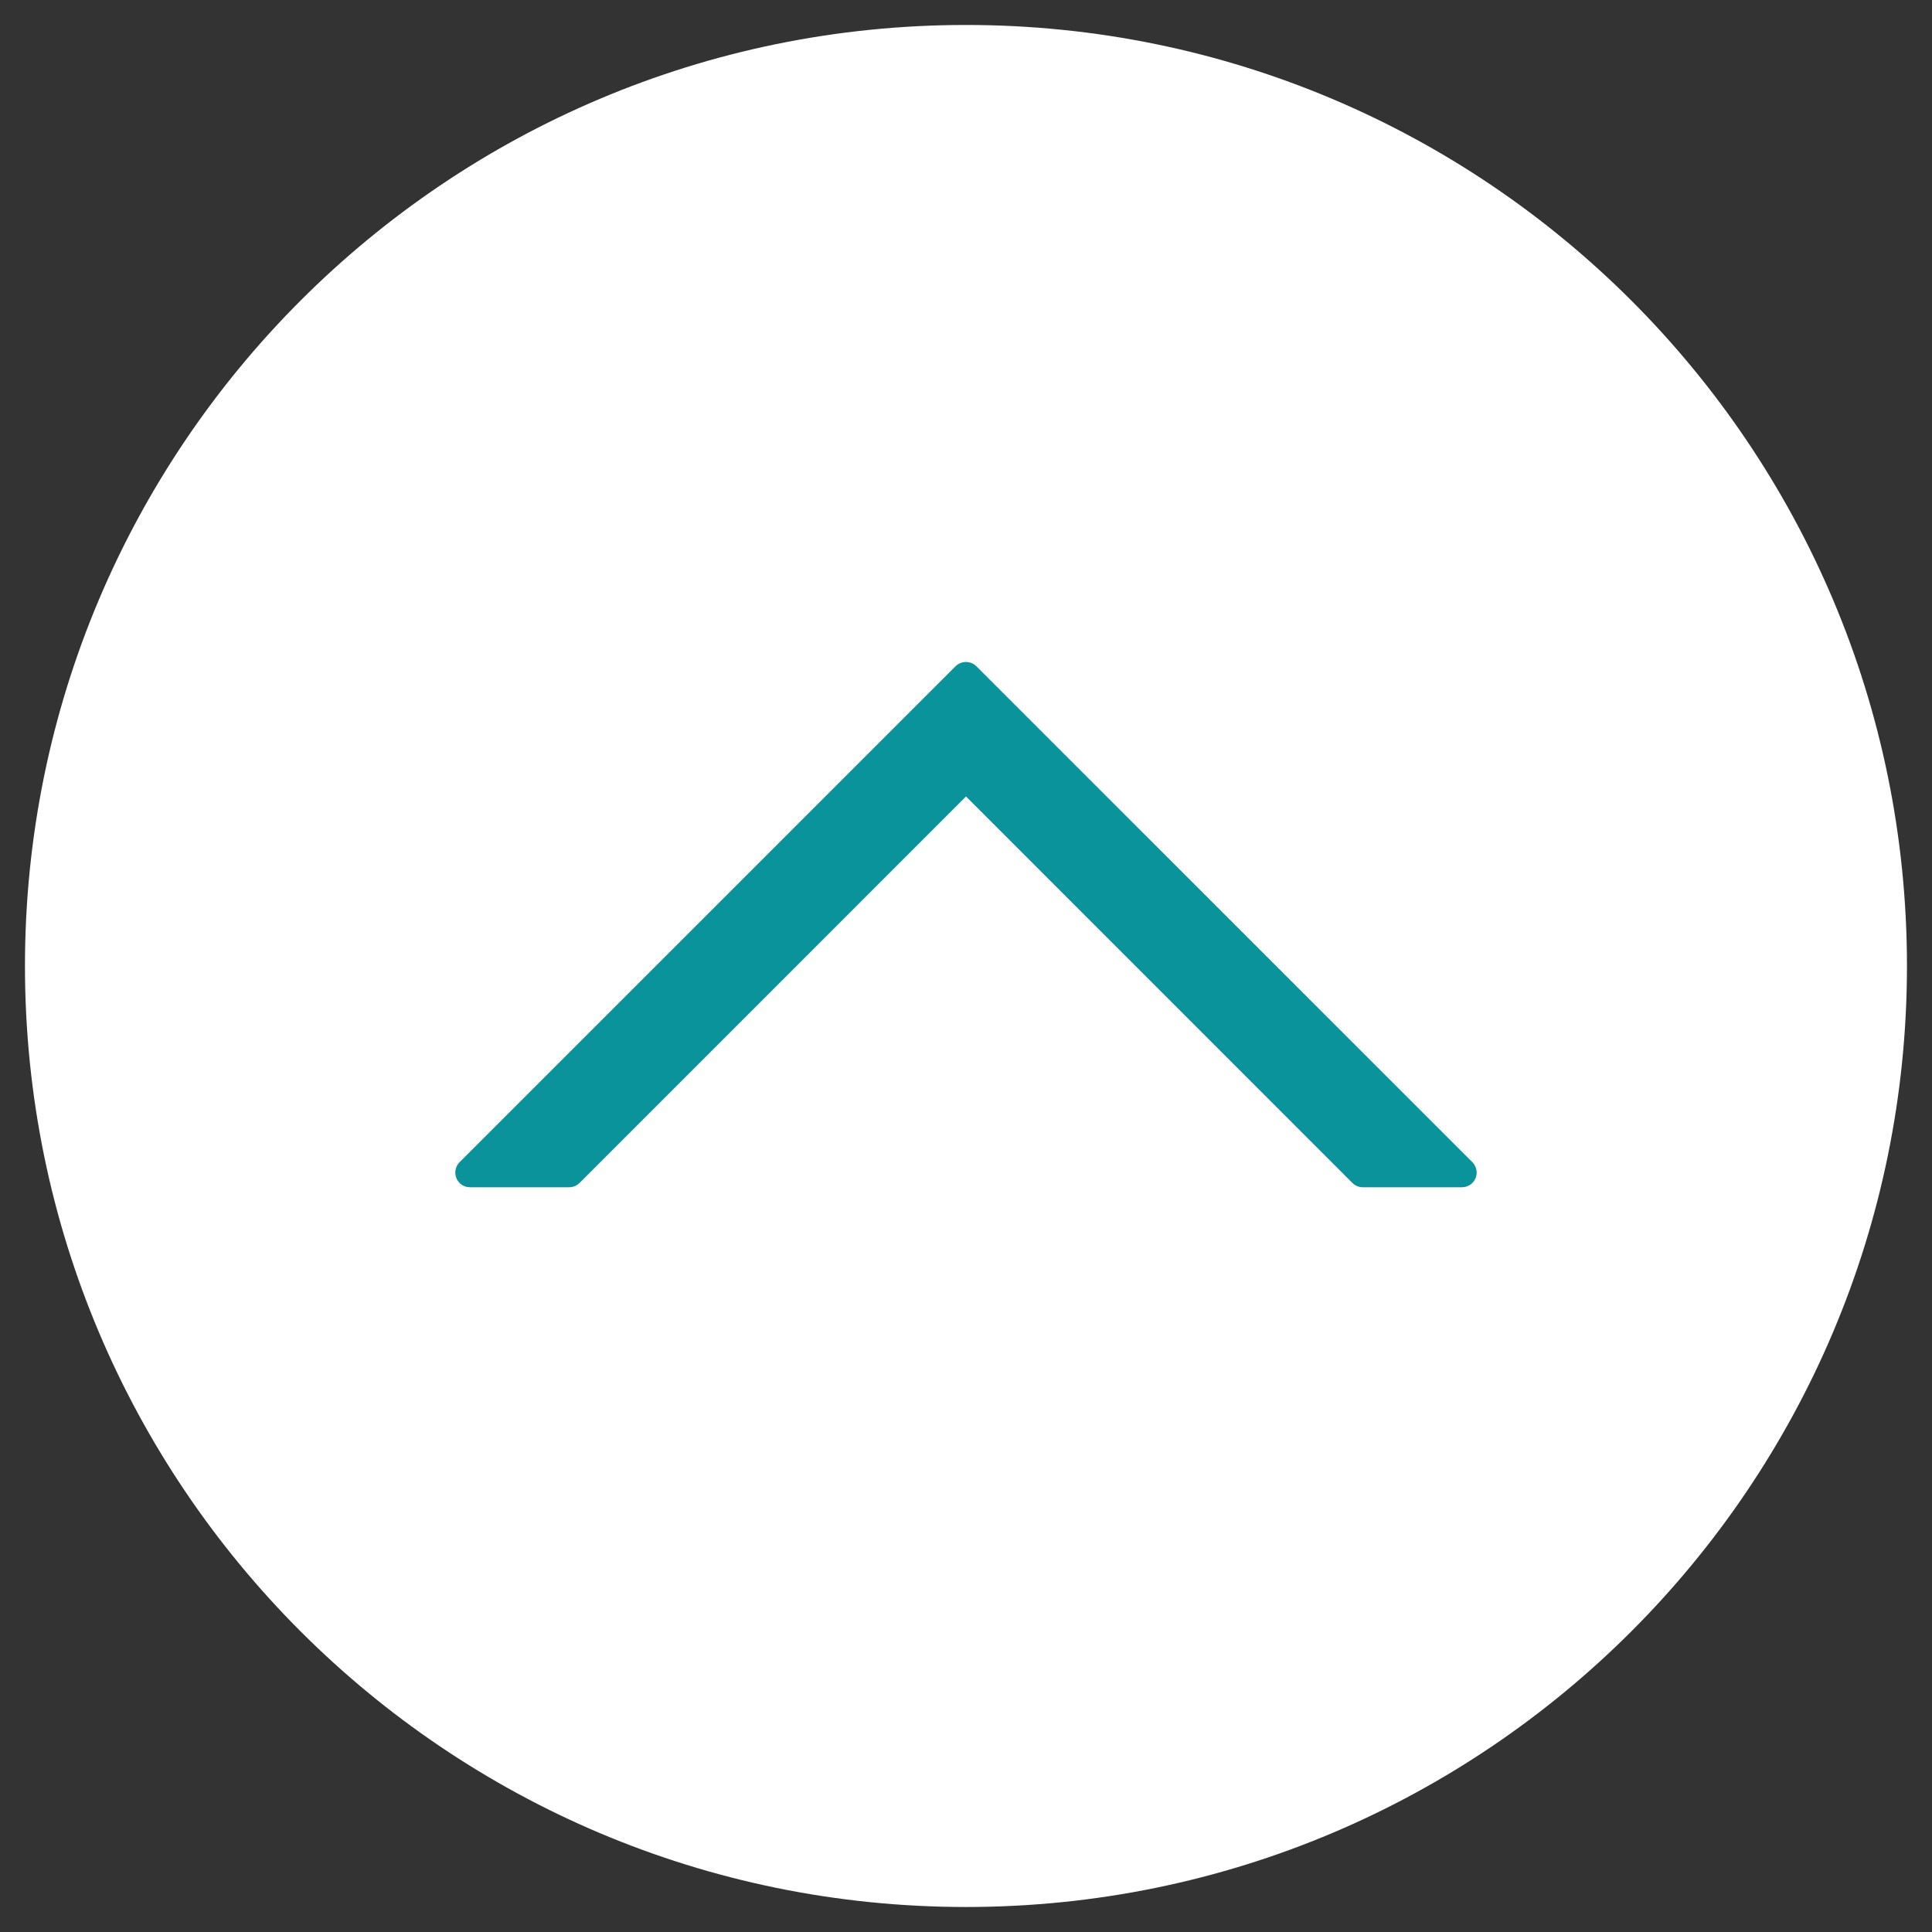
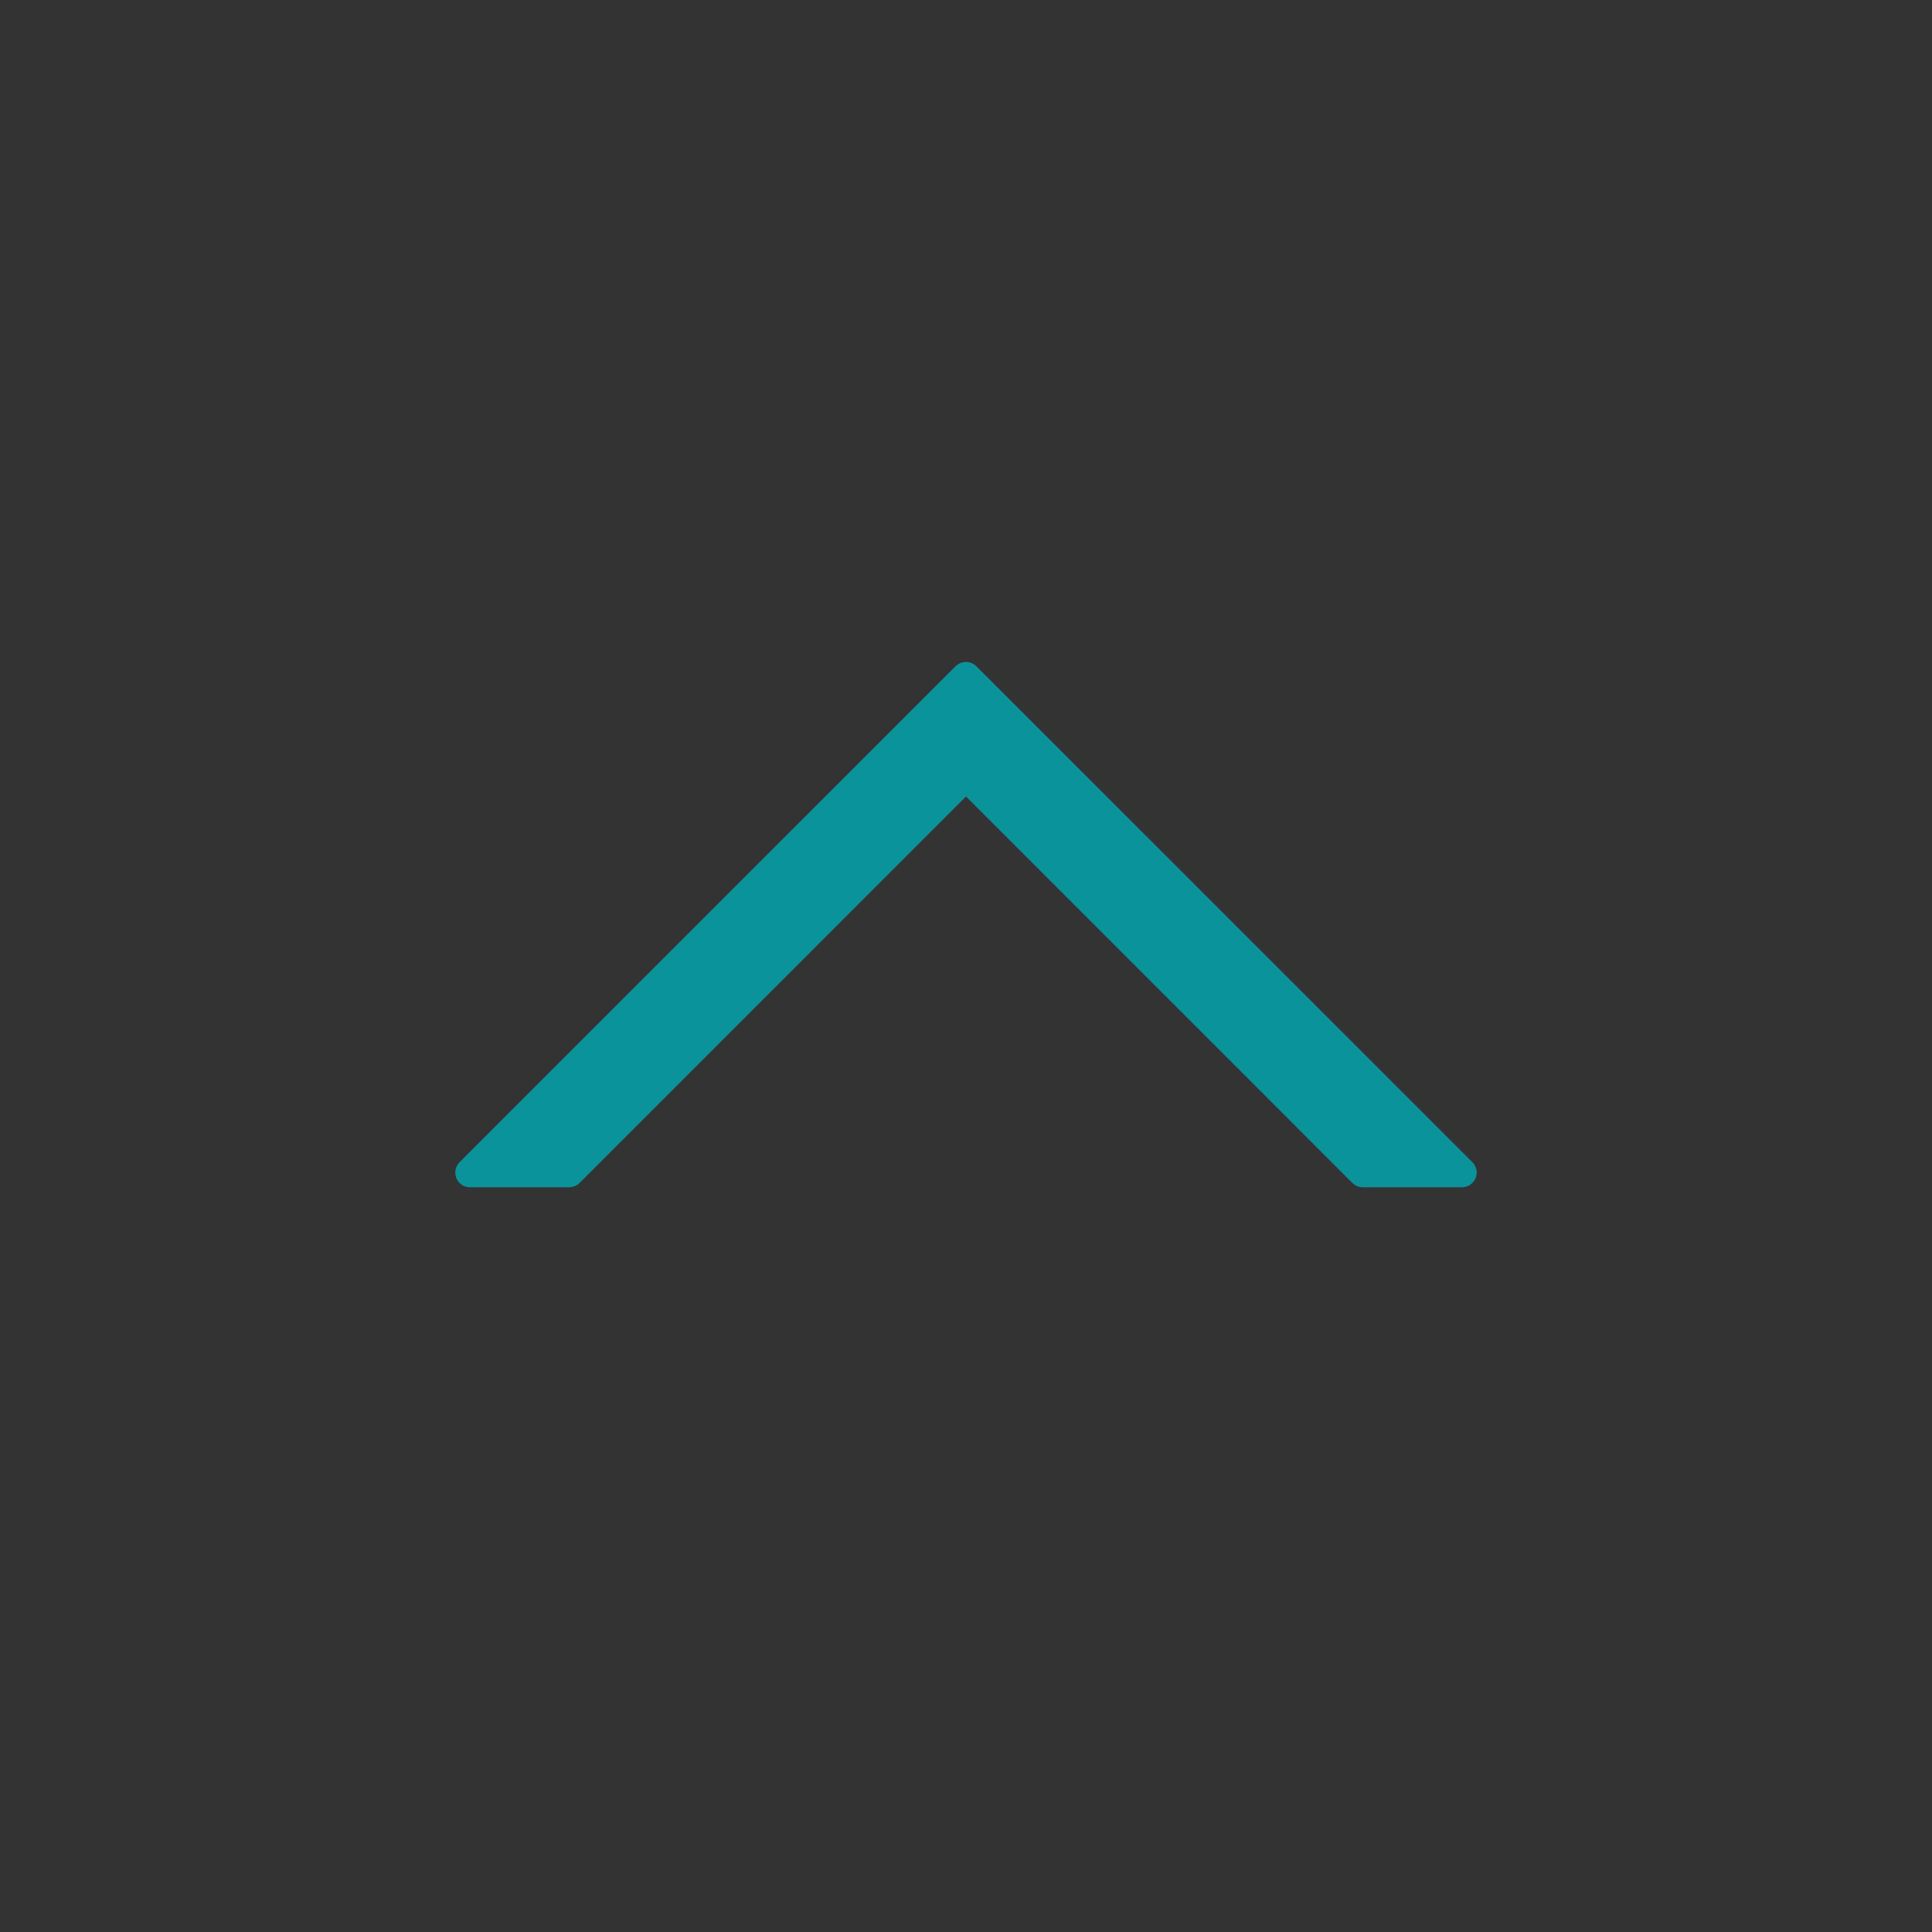
<svg xmlns="http://www.w3.org/2000/svg" version="1.1" x="0px" y="0px" width="50px" height="50px" viewBox="-0.646 -0.646 50 50" enable-background="new -0.646 -0.646 50 50" xml:space="preserve">
  <rect x="-0.646" y="-0.646" width="50" height="50" fill="#333333" stroke="none" />
  <defs>
</defs>
-   <path fill="#FFFFFF" d="M48.706,24.353c0,13.45-10.903,24.354-24.353,24.354C10.903,48.706,0,37.803,0,24.353S10.903,0,24.354,0  C37.803,0,48.706,10.902,48.706,24.353" />
  <path fill="#0B939C" d="M11.166,29.846c0.058,0.142,0.195,0.234,0.35,0.234h2.568c0.1,0,0.198-0.04,0.269-0.111l10.001-10.002  l10,10.002c0.071,0.071,0.168,0.111,0.269,0.111h2.567c0.154,0,0.292-0.093,0.352-0.234c0.058-0.142,0.025-0.305-0.082-0.414  L24.622,16.596c-0.074-0.073-0.171-0.11-0.269-0.11c-0.097,0-0.194,0.037-0.269,0.11L11.247,29.432  C11.14,29.541,11.106,29.704,11.166,29.846" />
</svg>